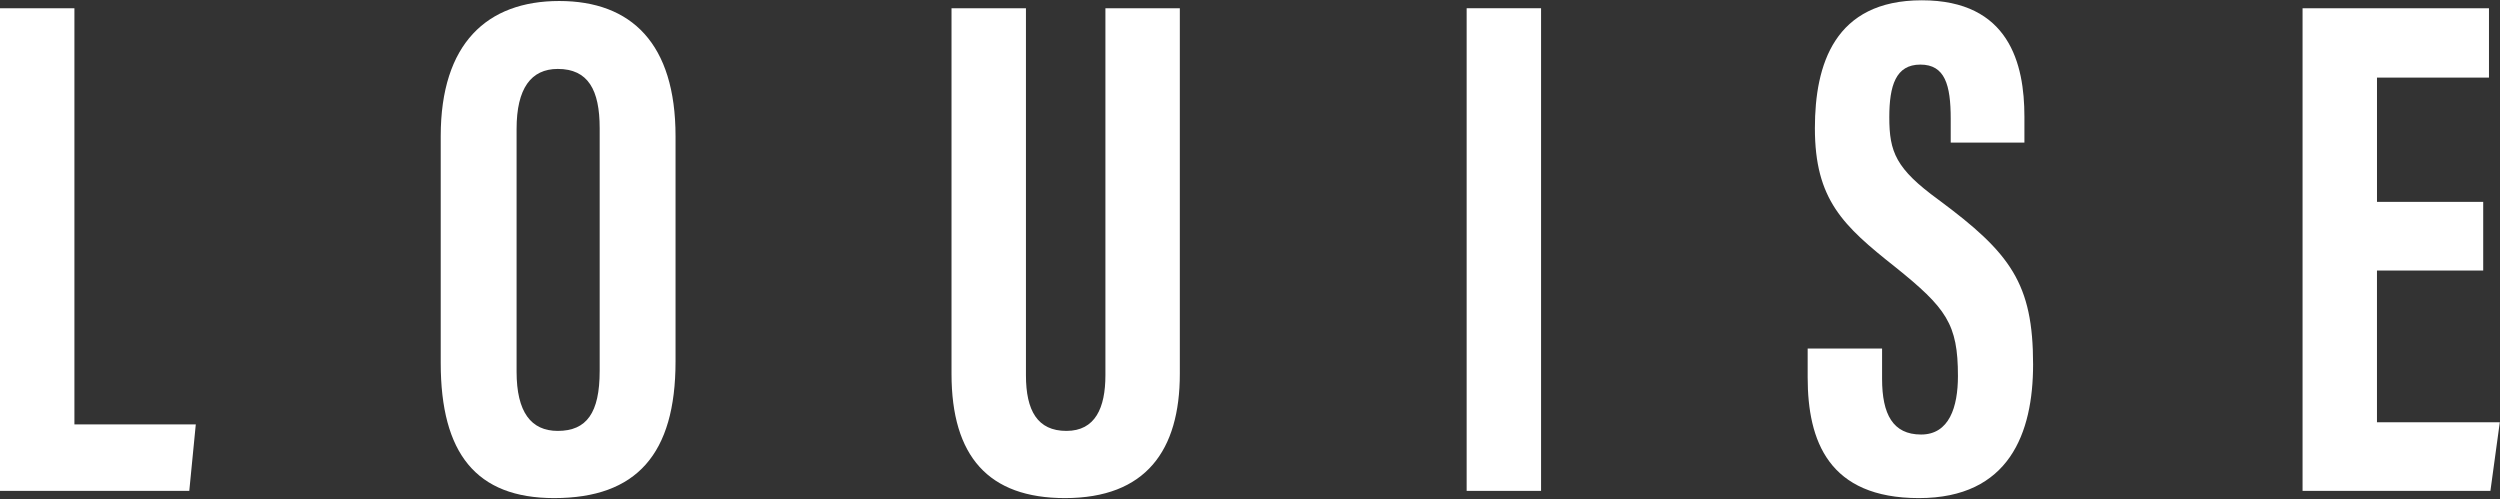
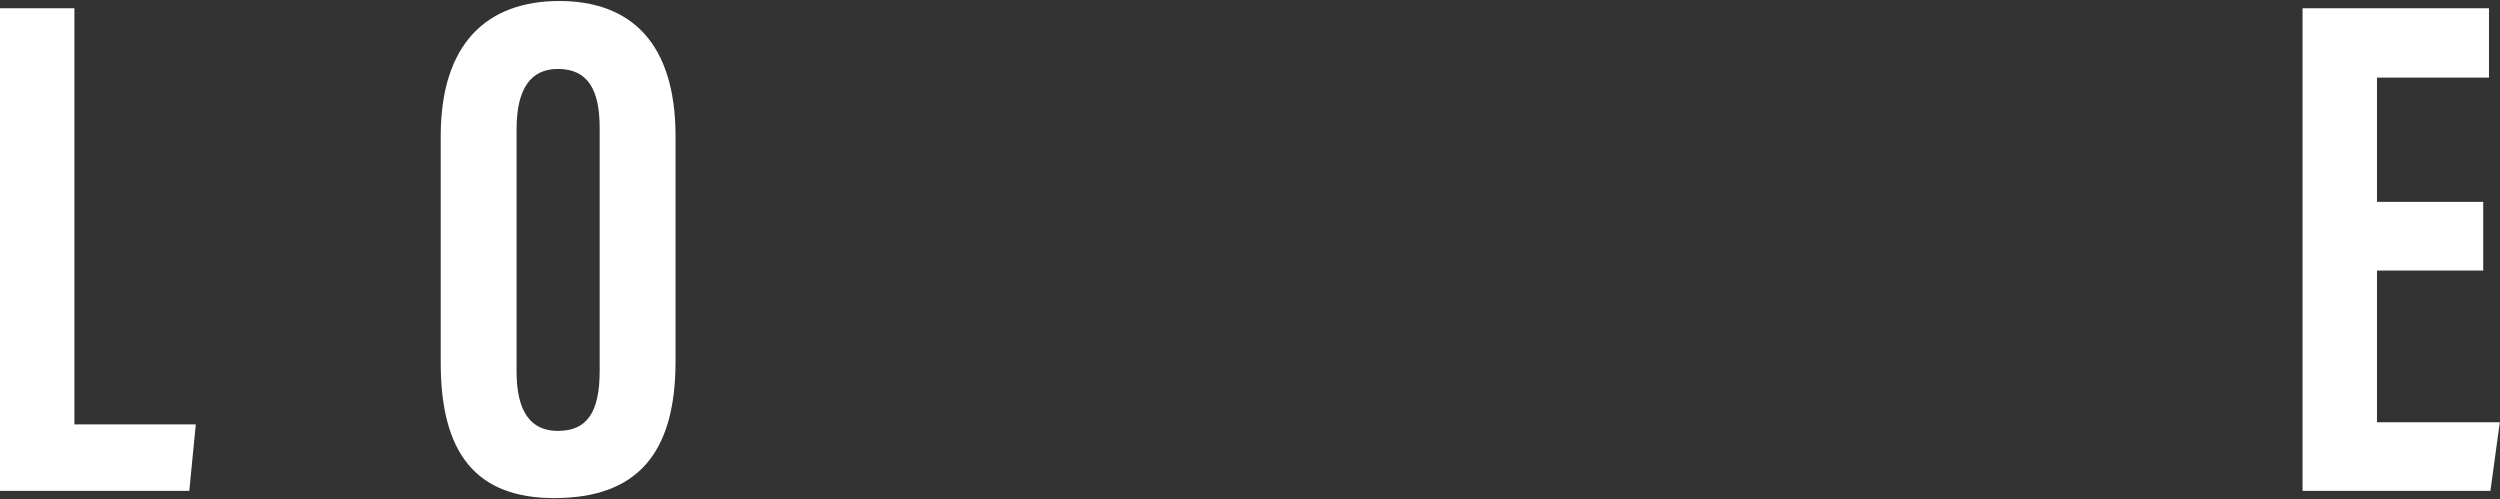
<svg xmlns="http://www.w3.org/2000/svg" fill="none" viewBox="0 0 1533 306" height="306" width="1533">
  <rect x="0" y="0" width="1533" height="306" fill="#333333" stroke="none" />
  <path fill="white" d="M0 5.049H45.63V260.239H120.06L116.07 300.999H0V5.049Z" />
  <path fill="white" d="M414.24 83.469V221.699C414.24 278.409 390.32 305.429 339.81 305.429C291.96 305.429 270.25 277.959 270.25 222.579V83.469C270.25 26.759 298.6 0.619 342.91 0.619C387.22 0.619 414.24 26.759 414.24 83.469ZM316.77 79.039V227.899C316.77 252.709 325.63 264.229 342.02 264.229C359.74 264.229 367.72 253.159 367.72 227.459V78.599C367.72 55.119 360.63 42.269 342.02 42.269C325.63 42.269 316.77 54.229 316.77 79.039Z" />
-   <path fill="white" d="M629.11 5.049V230.119C629.11 251.829 636.2 264.229 653.92 264.229C671.64 264.229 677.84 250.049 677.84 230.119V5.049H723.47V229.229C723.47 276.189 702.65 305.429 653.03 305.429C606.07 305.429 583.47 279.739 583.47 229.229V5.049H629.11Z" />
-   <path fill="white" d="M944.98 5.049V300.999H899.35V5.049H944.98Z" />
-   <path fill="white" d="M1154.09 232.34C1154.09 254.05 1160.74 266.45 1178.01 266.45C1195.28 266.45 1200.61 249.61 1200.61 230.56C1200.61 198.66 1193.52 188.91 1162.07 163.66C1130.17 138.41 1112.89 122.46 1112.89 78.6C1112.89 39.61 1124.85 0.18 1178.46 0.18C1232.07 0.18 1241.37 39.17 1241.37 71.51V87.46H1196.18V72.84C1196.18 52.02 1192.64 39.61 1177.57 39.61C1162.5 39.61 1158.52 52.46 1158.52 71.95C1158.52 93.22 1162.51 103.41 1188.65 122.46C1232.95 155.25 1246.69 173.85 1246.69 223.47C1246.69 265.56 1232.07 305.43 1176.69 305.43C1121.31 305.43 1108.46 270.43 1108.46 231.44V213.72H1154.09V232.34Z" />
  <path fill="white" d="M1457.56 165.881V258.921H1532.88L1527.12 301.011H1411.93V5.061H1526.24V47.591H1457.57V123.791H1522.7V165.881H1457.56Z" />
</svg>